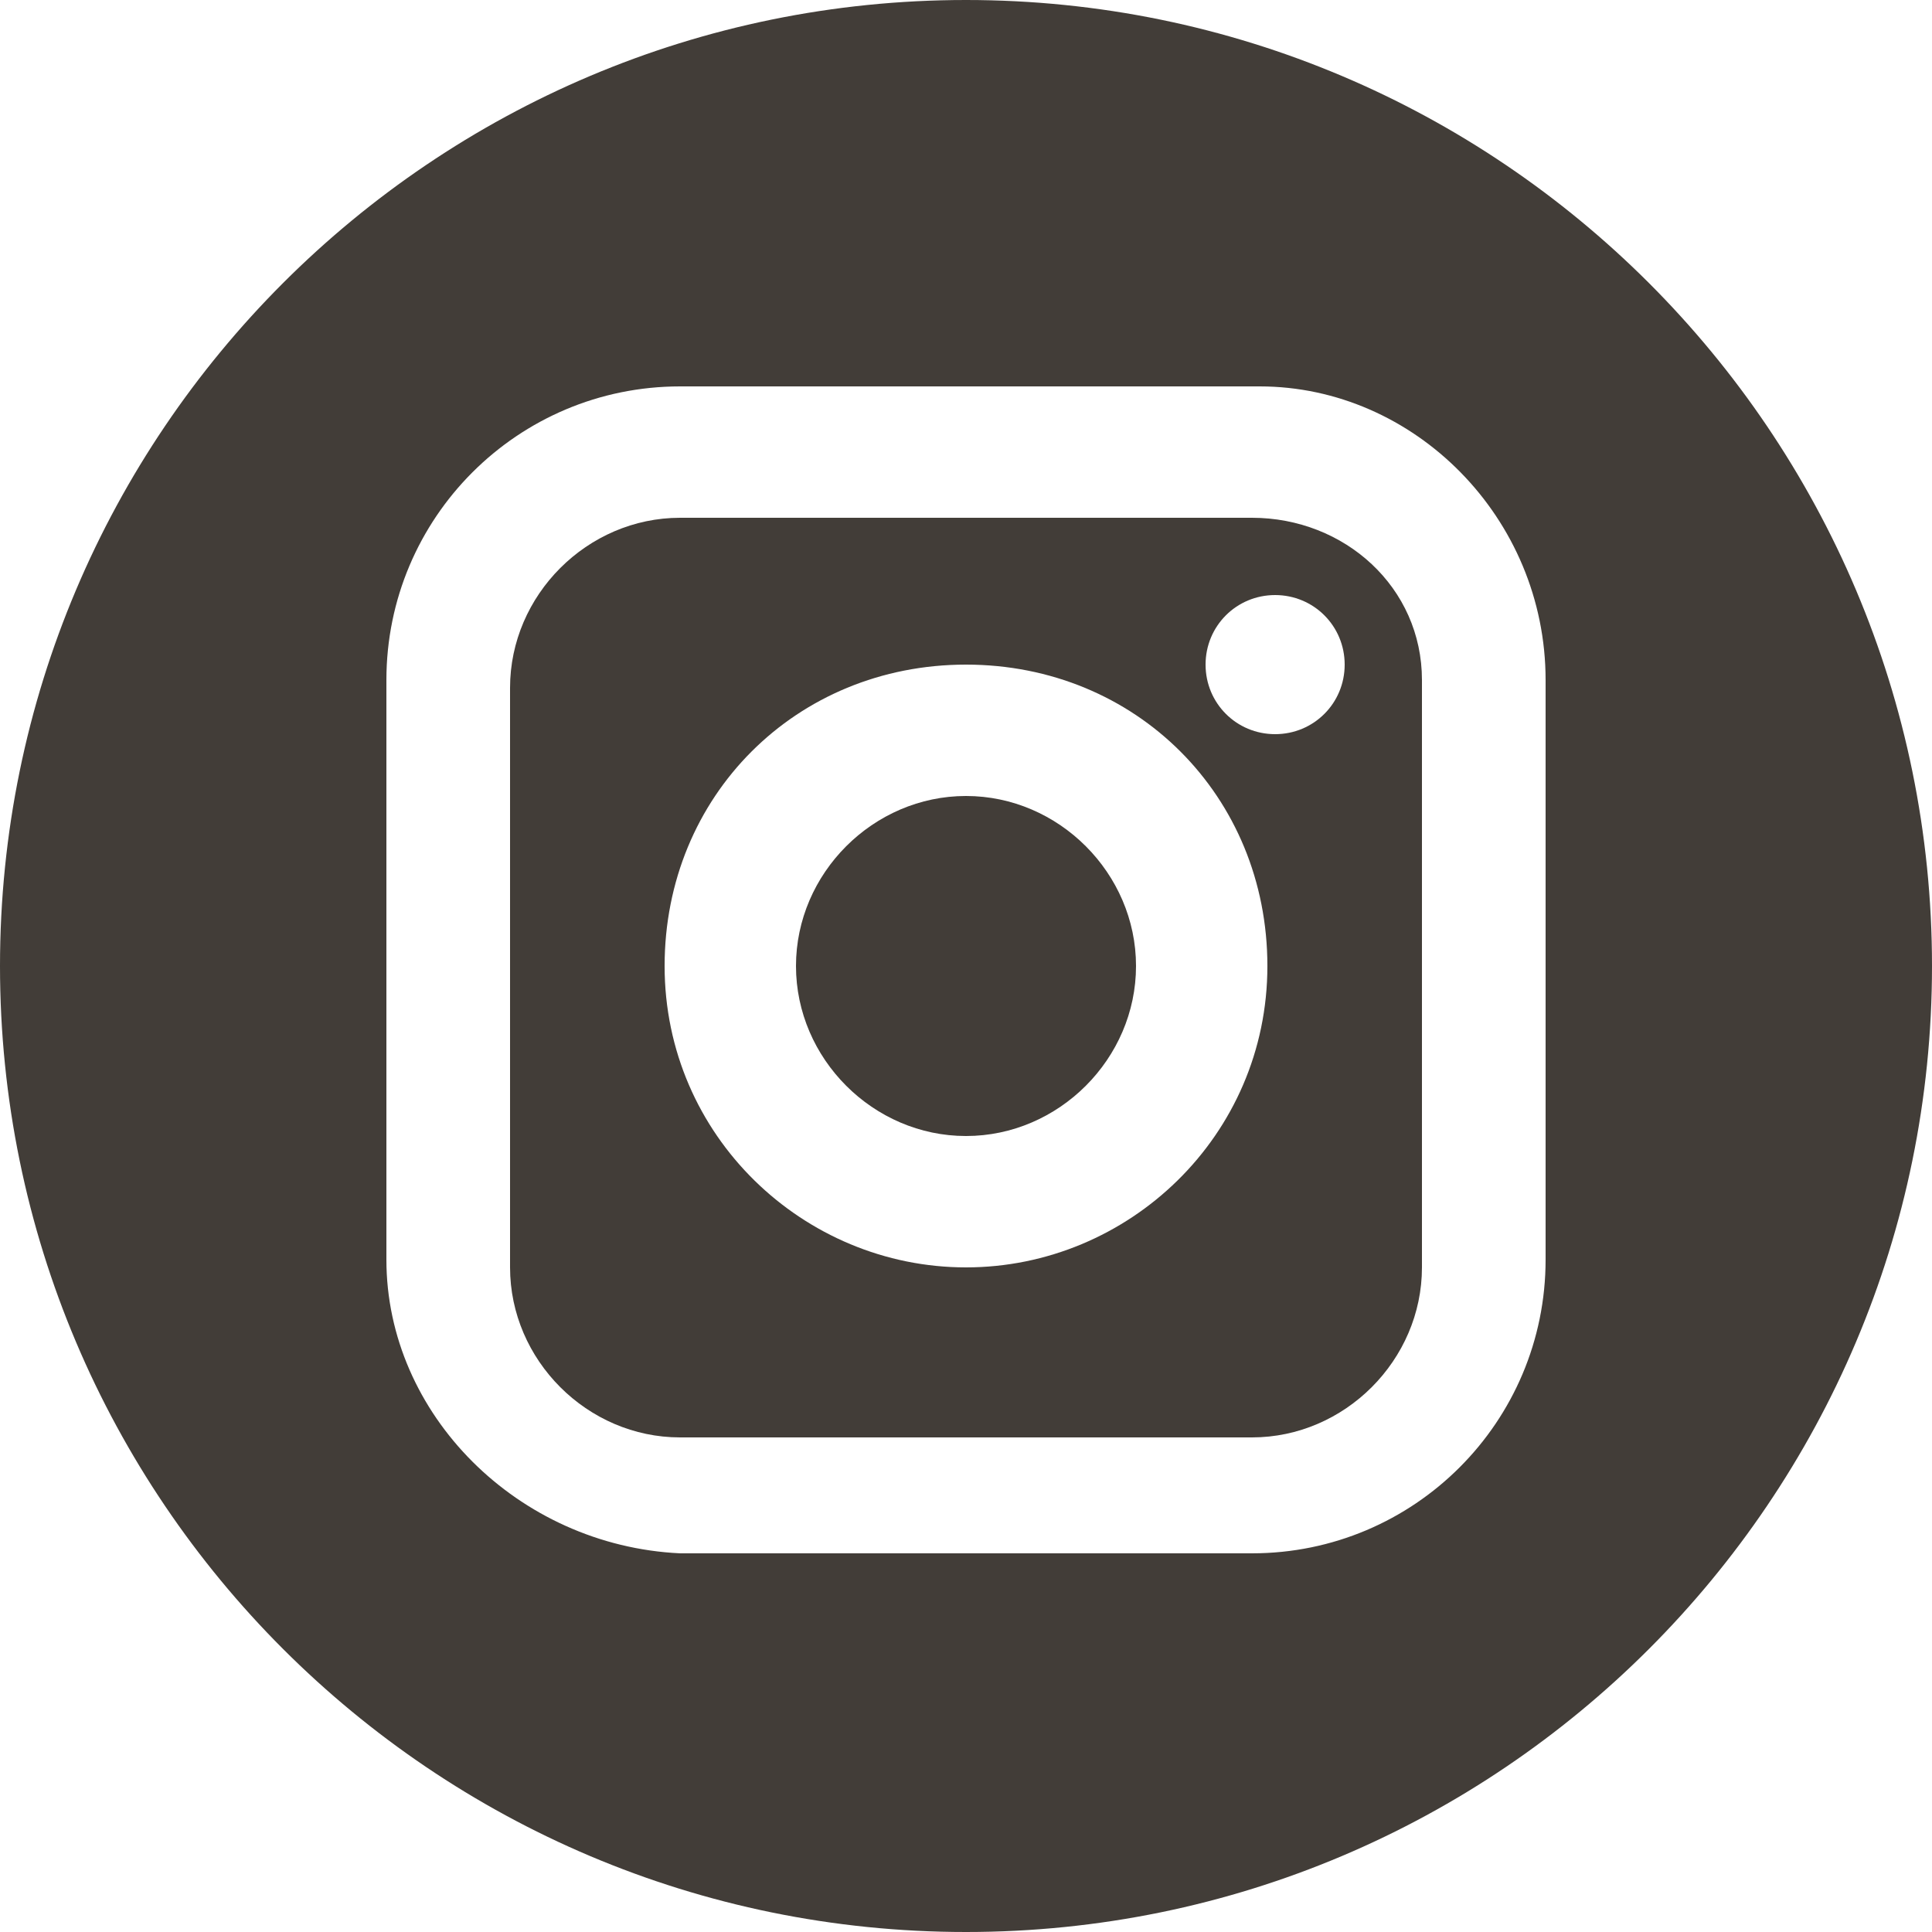
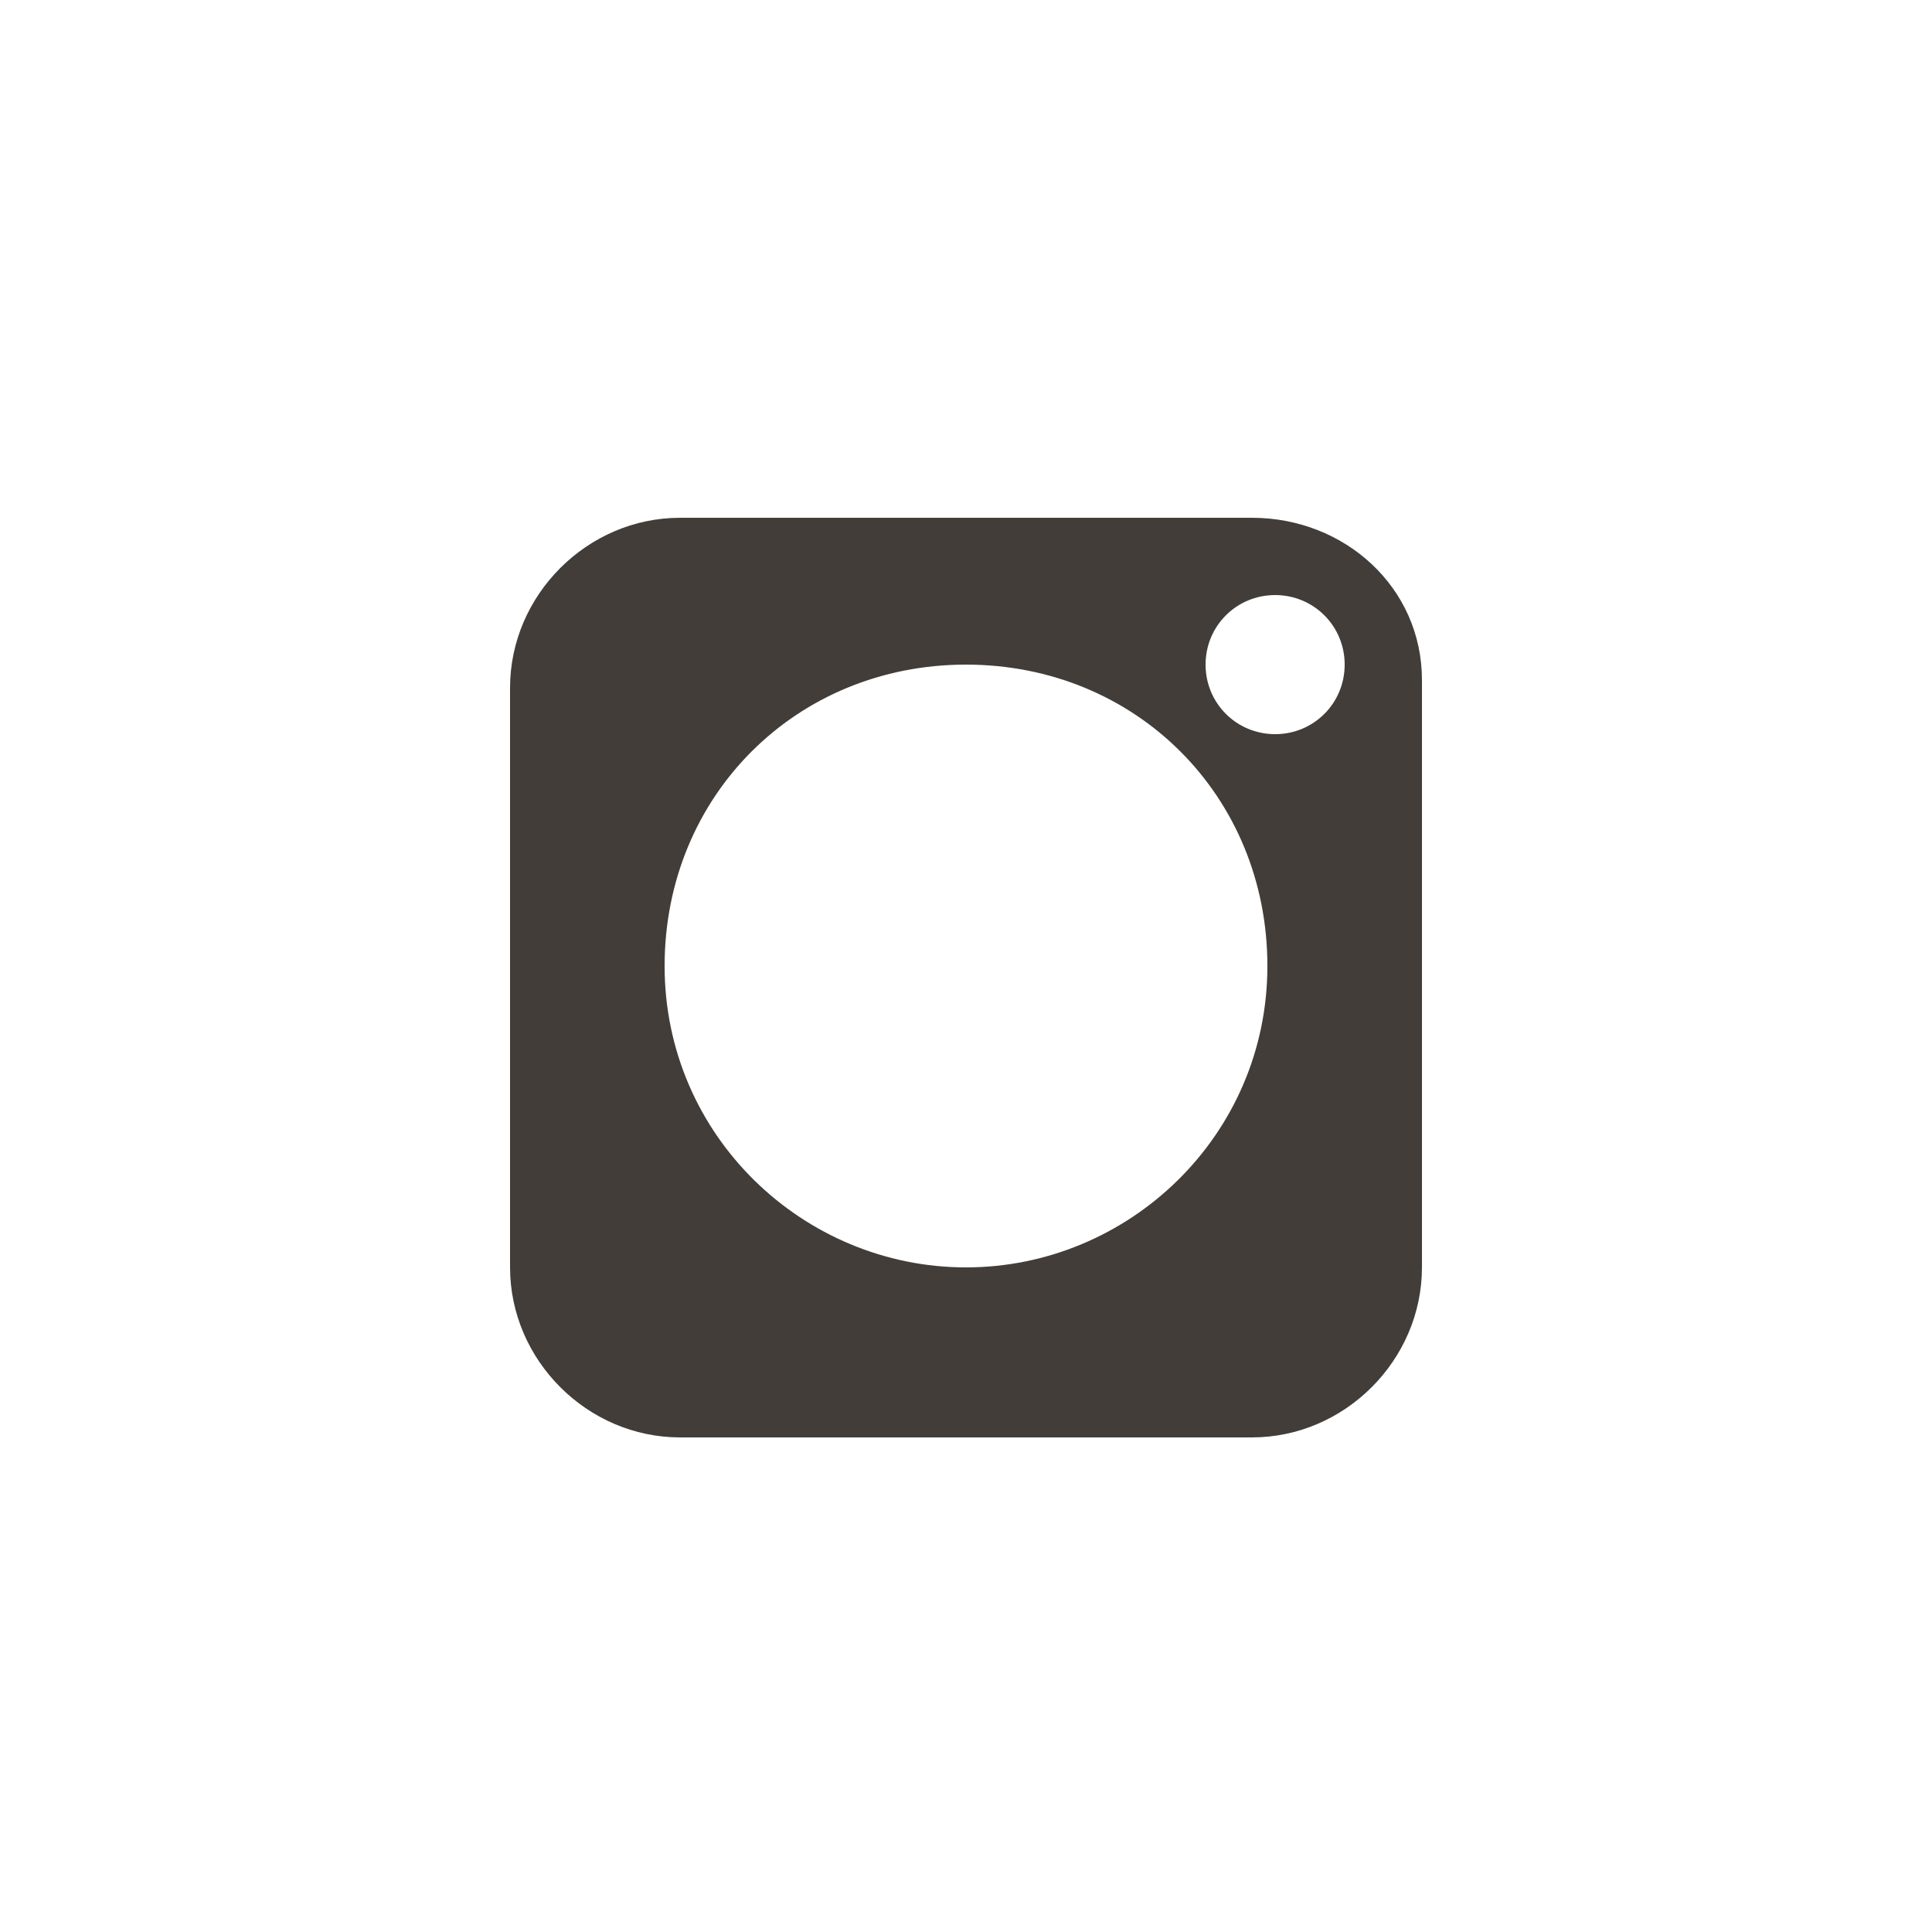
<svg xmlns="http://www.w3.org/2000/svg" version="1.1" id="Livello_1" x="0px" y="0px" viewBox="0 0 25 25" style="enable-background:new 0 0 25 25;" xml:space="preserve">
  <style type="text/css">
	.st0{fill:#423D38;}
</style>
  <title>ignormale</title>
  <g>
    <g id="social">
      <path class="st0" d="M16.2,6.7H8.8c-1.2,0-2.2,1-2.2,2.2v7.5c0,1.2,1,2.2,2.2,2.2h7.4c1.2,0,2.2-1,2.2-2.2V8.8    C18.4,7.6,17.4,6.7,16.2,6.7L16.2,6.7z M12.5,16.4c-2.1,0-3.9-1.7-3.9-3.9s1.7-3.9,3.9-3.9s3.9,1.7,3.9,3.9v0    C16.4,14.7,14.6,16.4,12.5,16.4z M16.5,9.5c-0.5,0-0.9-0.4-0.9-0.9s0.4-0.9,0.9-0.9c0.5,0,0.9,0.4,0.9,0.9S17,9.5,16.5,9.5    L16.5,9.5z" />
-       <path class="st0" d="M12.5,10.3c-1.2,0-2.2,1-2.2,2.2s1,2.2,2.2,2.2s2.2-1,2.2-2.2l0,0C14.7,11.3,13.7,10.3,12.5,10.3z" />
-       <path class="st0" d="M12.5,0C5.6,0,0,5.6,0,12.5S5.6,25,12.5,25S25,19.4,25,12.5S19.4,0,12.5,0z M20,16.3c0,2.1-1.7,3.8-3.8,3.8    H8.8C6.7,20,5,18.3,5,16.3V8.8C5,6.7,6.7,5,8.8,5h7.5C18.3,5,20,6.7,20,8.8V16.3z" />
    </g>
  </g>
</svg>